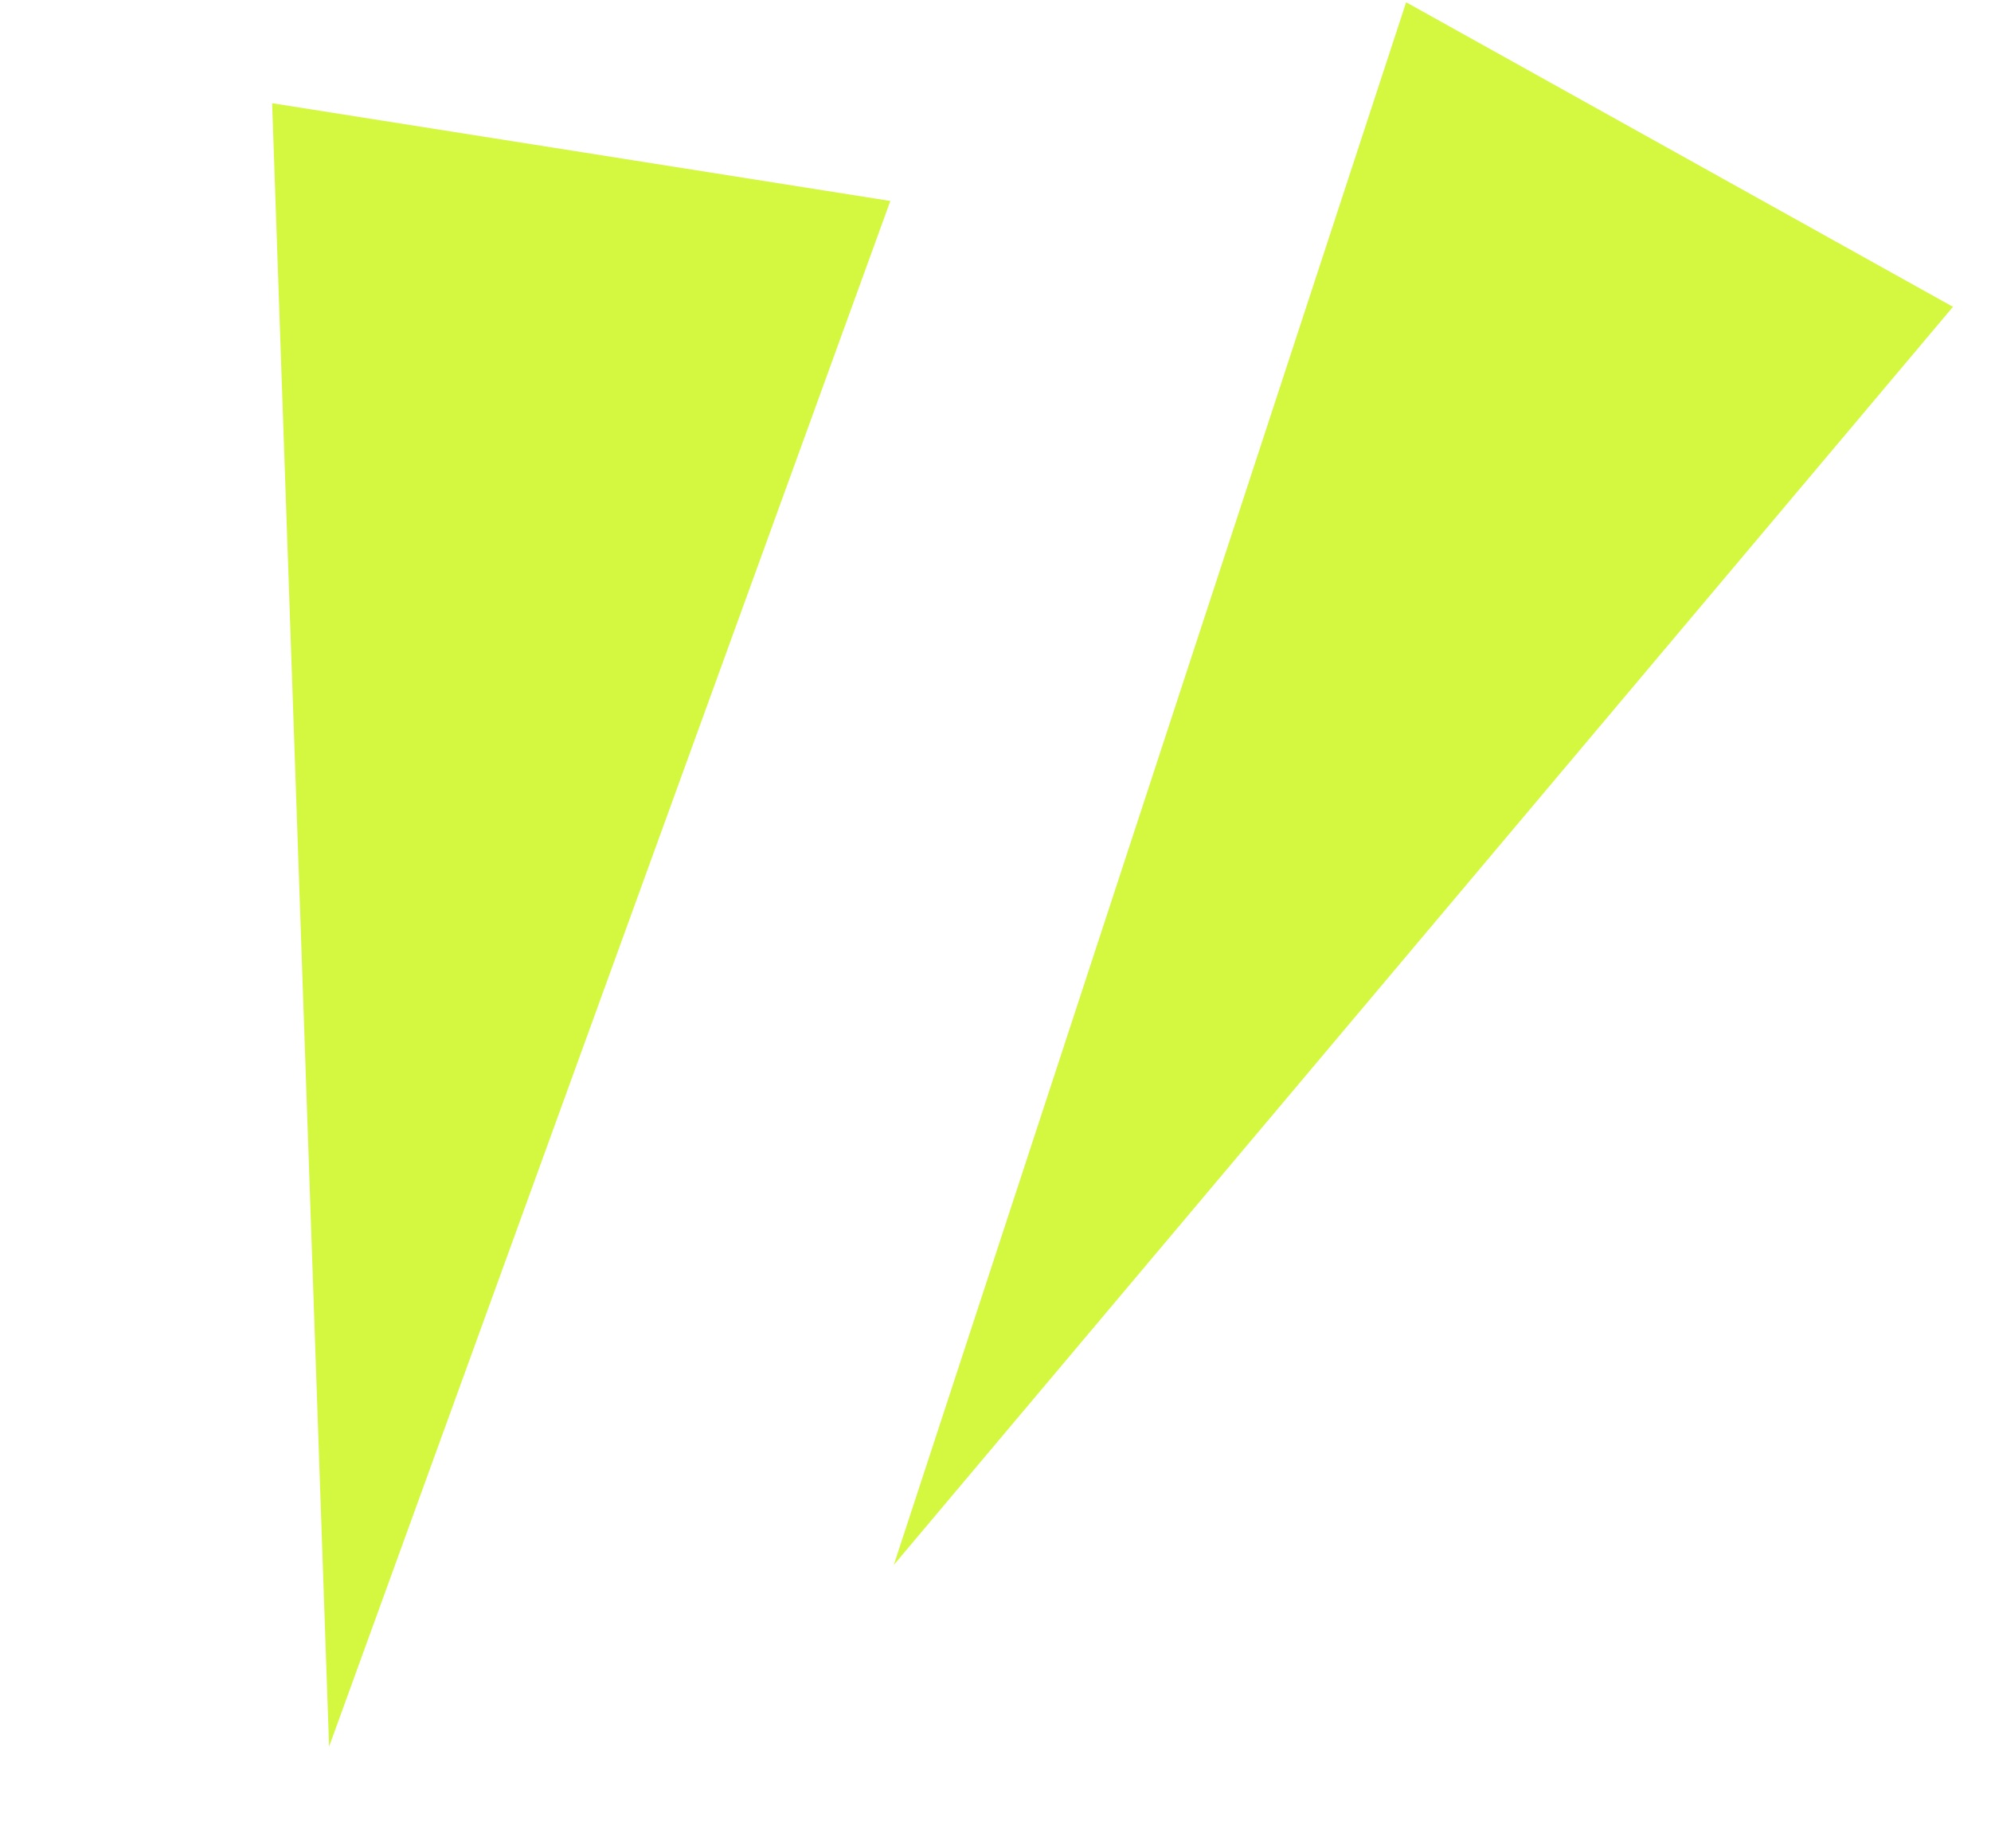
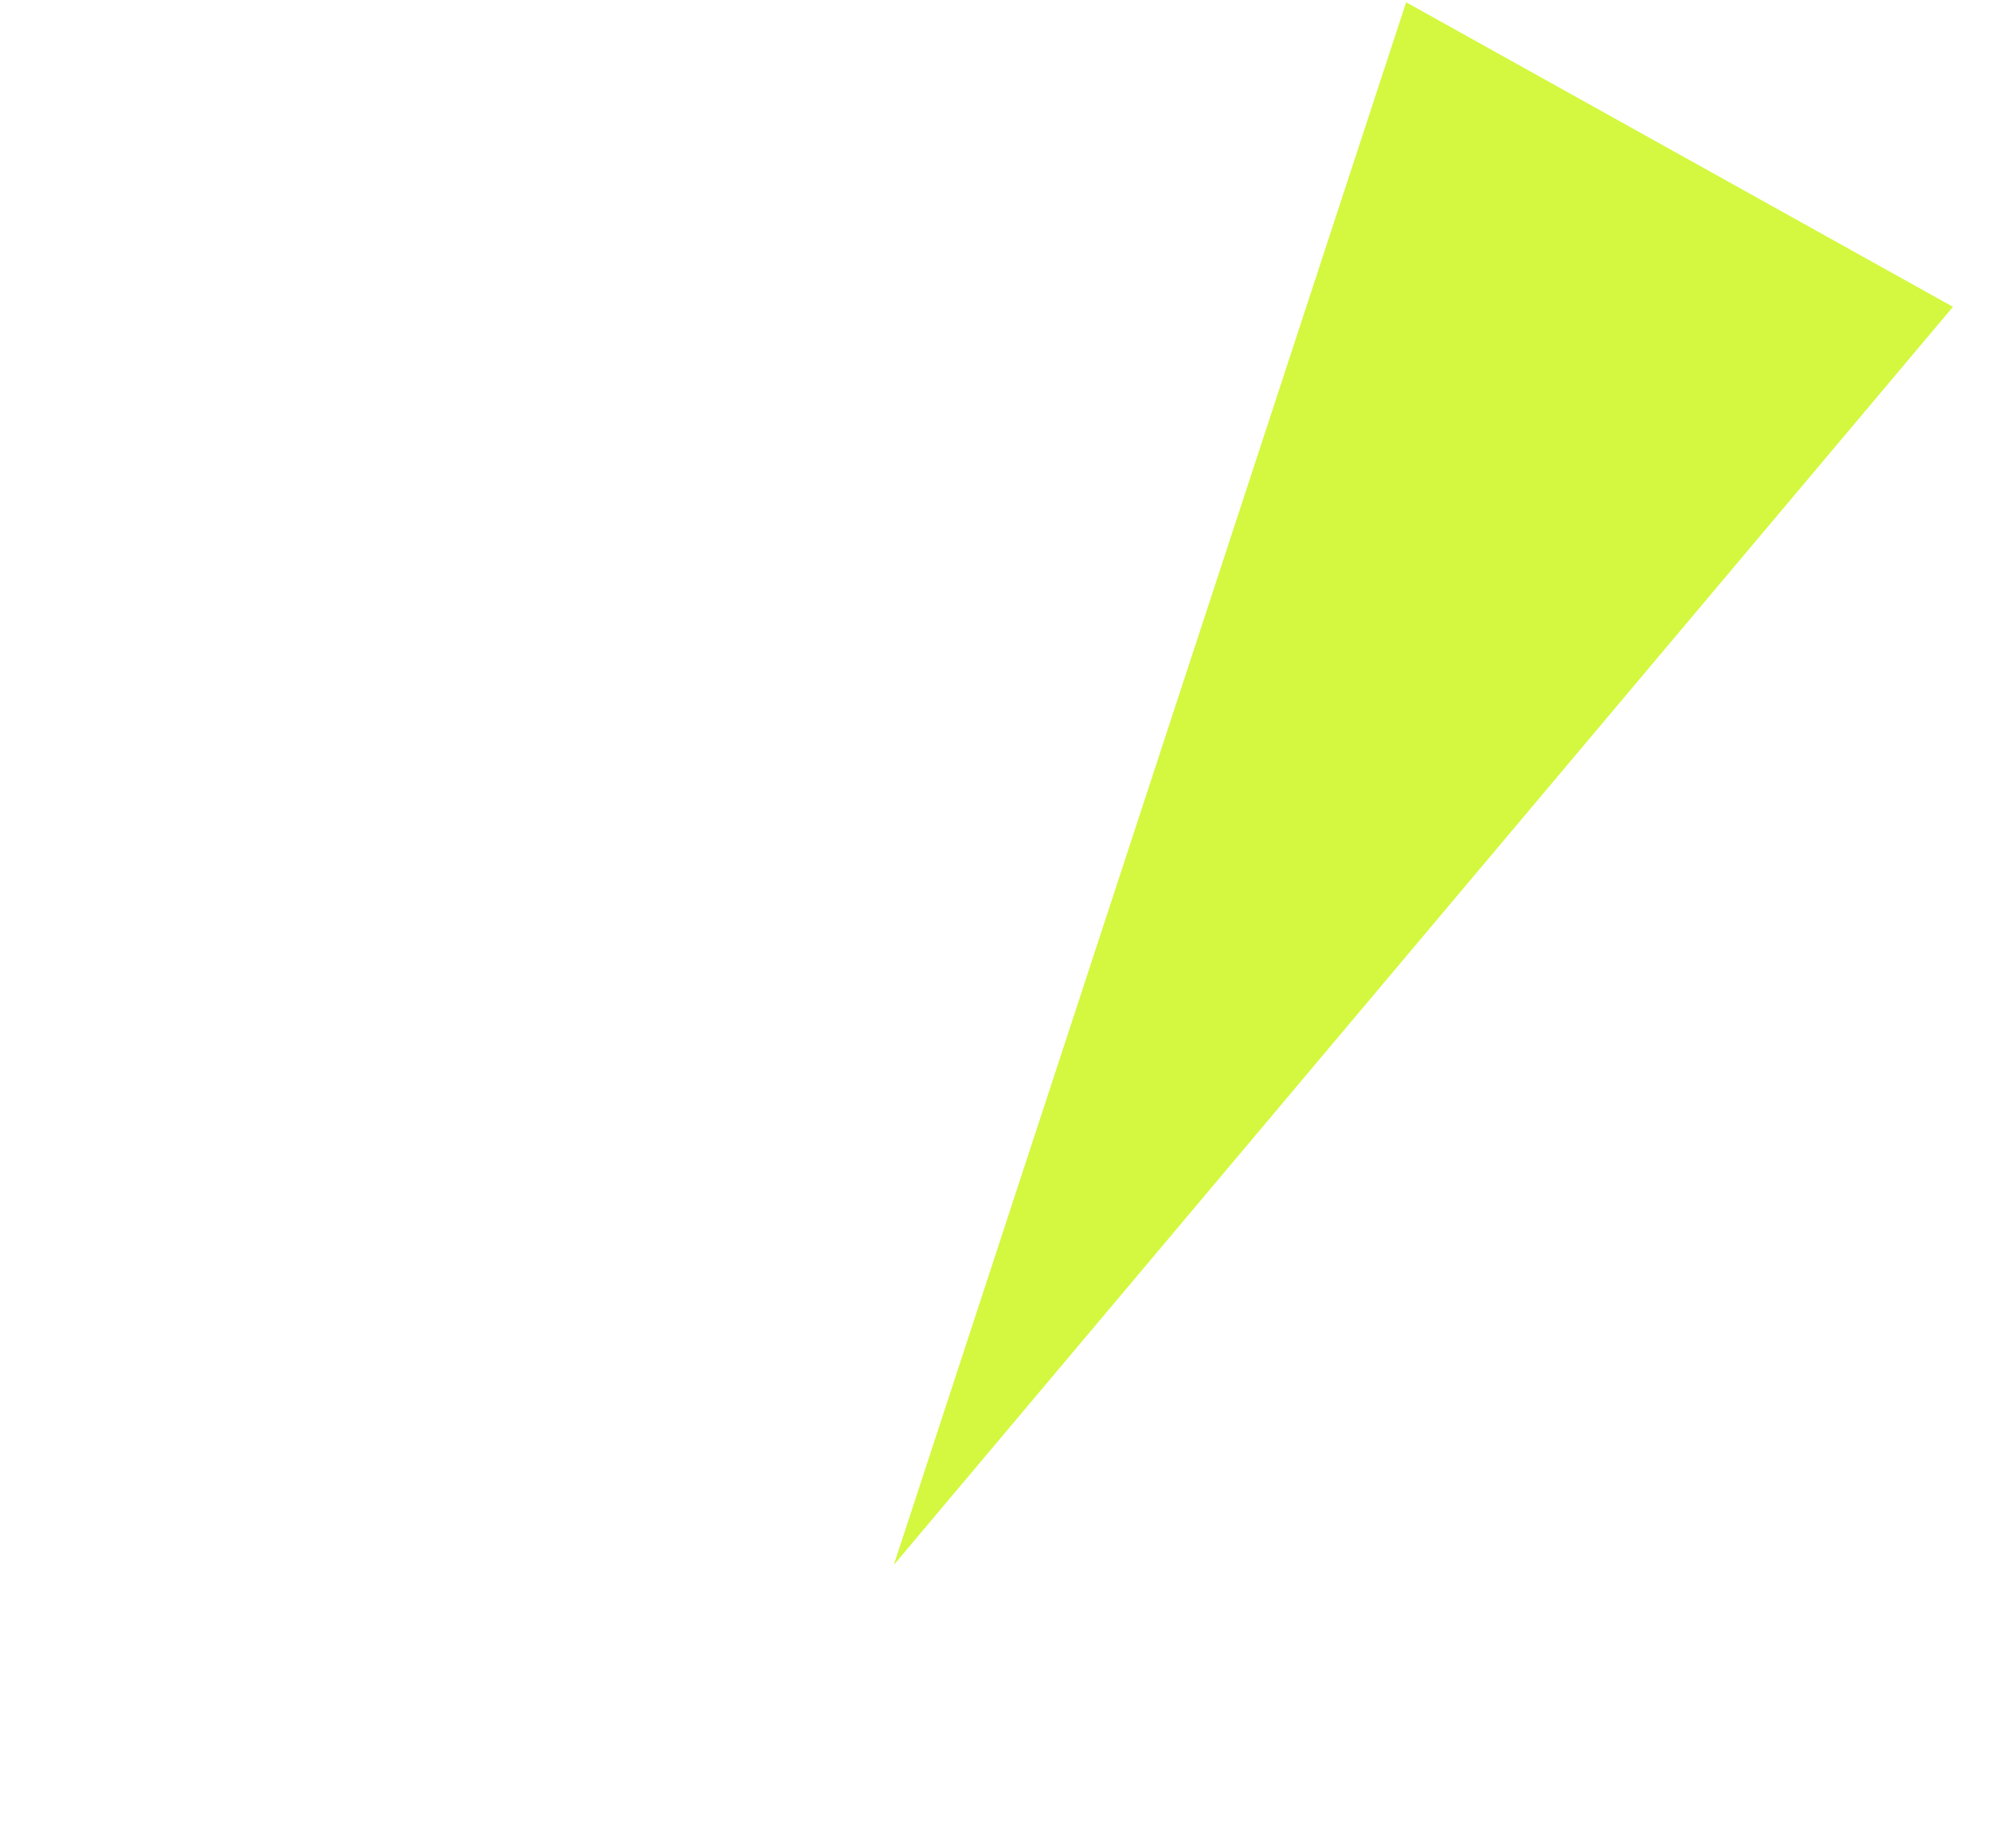
<svg xmlns="http://www.w3.org/2000/svg" width="28" height="26" viewBox="0 0 28 26" fill="none">
-   <path d="M4.628 24.569L3.827 1.452L12.521 2.827L4.628 24.569Z" fill="#D3F83F" />
  <path d="M12.57 22.013L19.775 0.032L27.465 4.316L12.57 22.013Z" fill="#D3F83F" />
</svg>